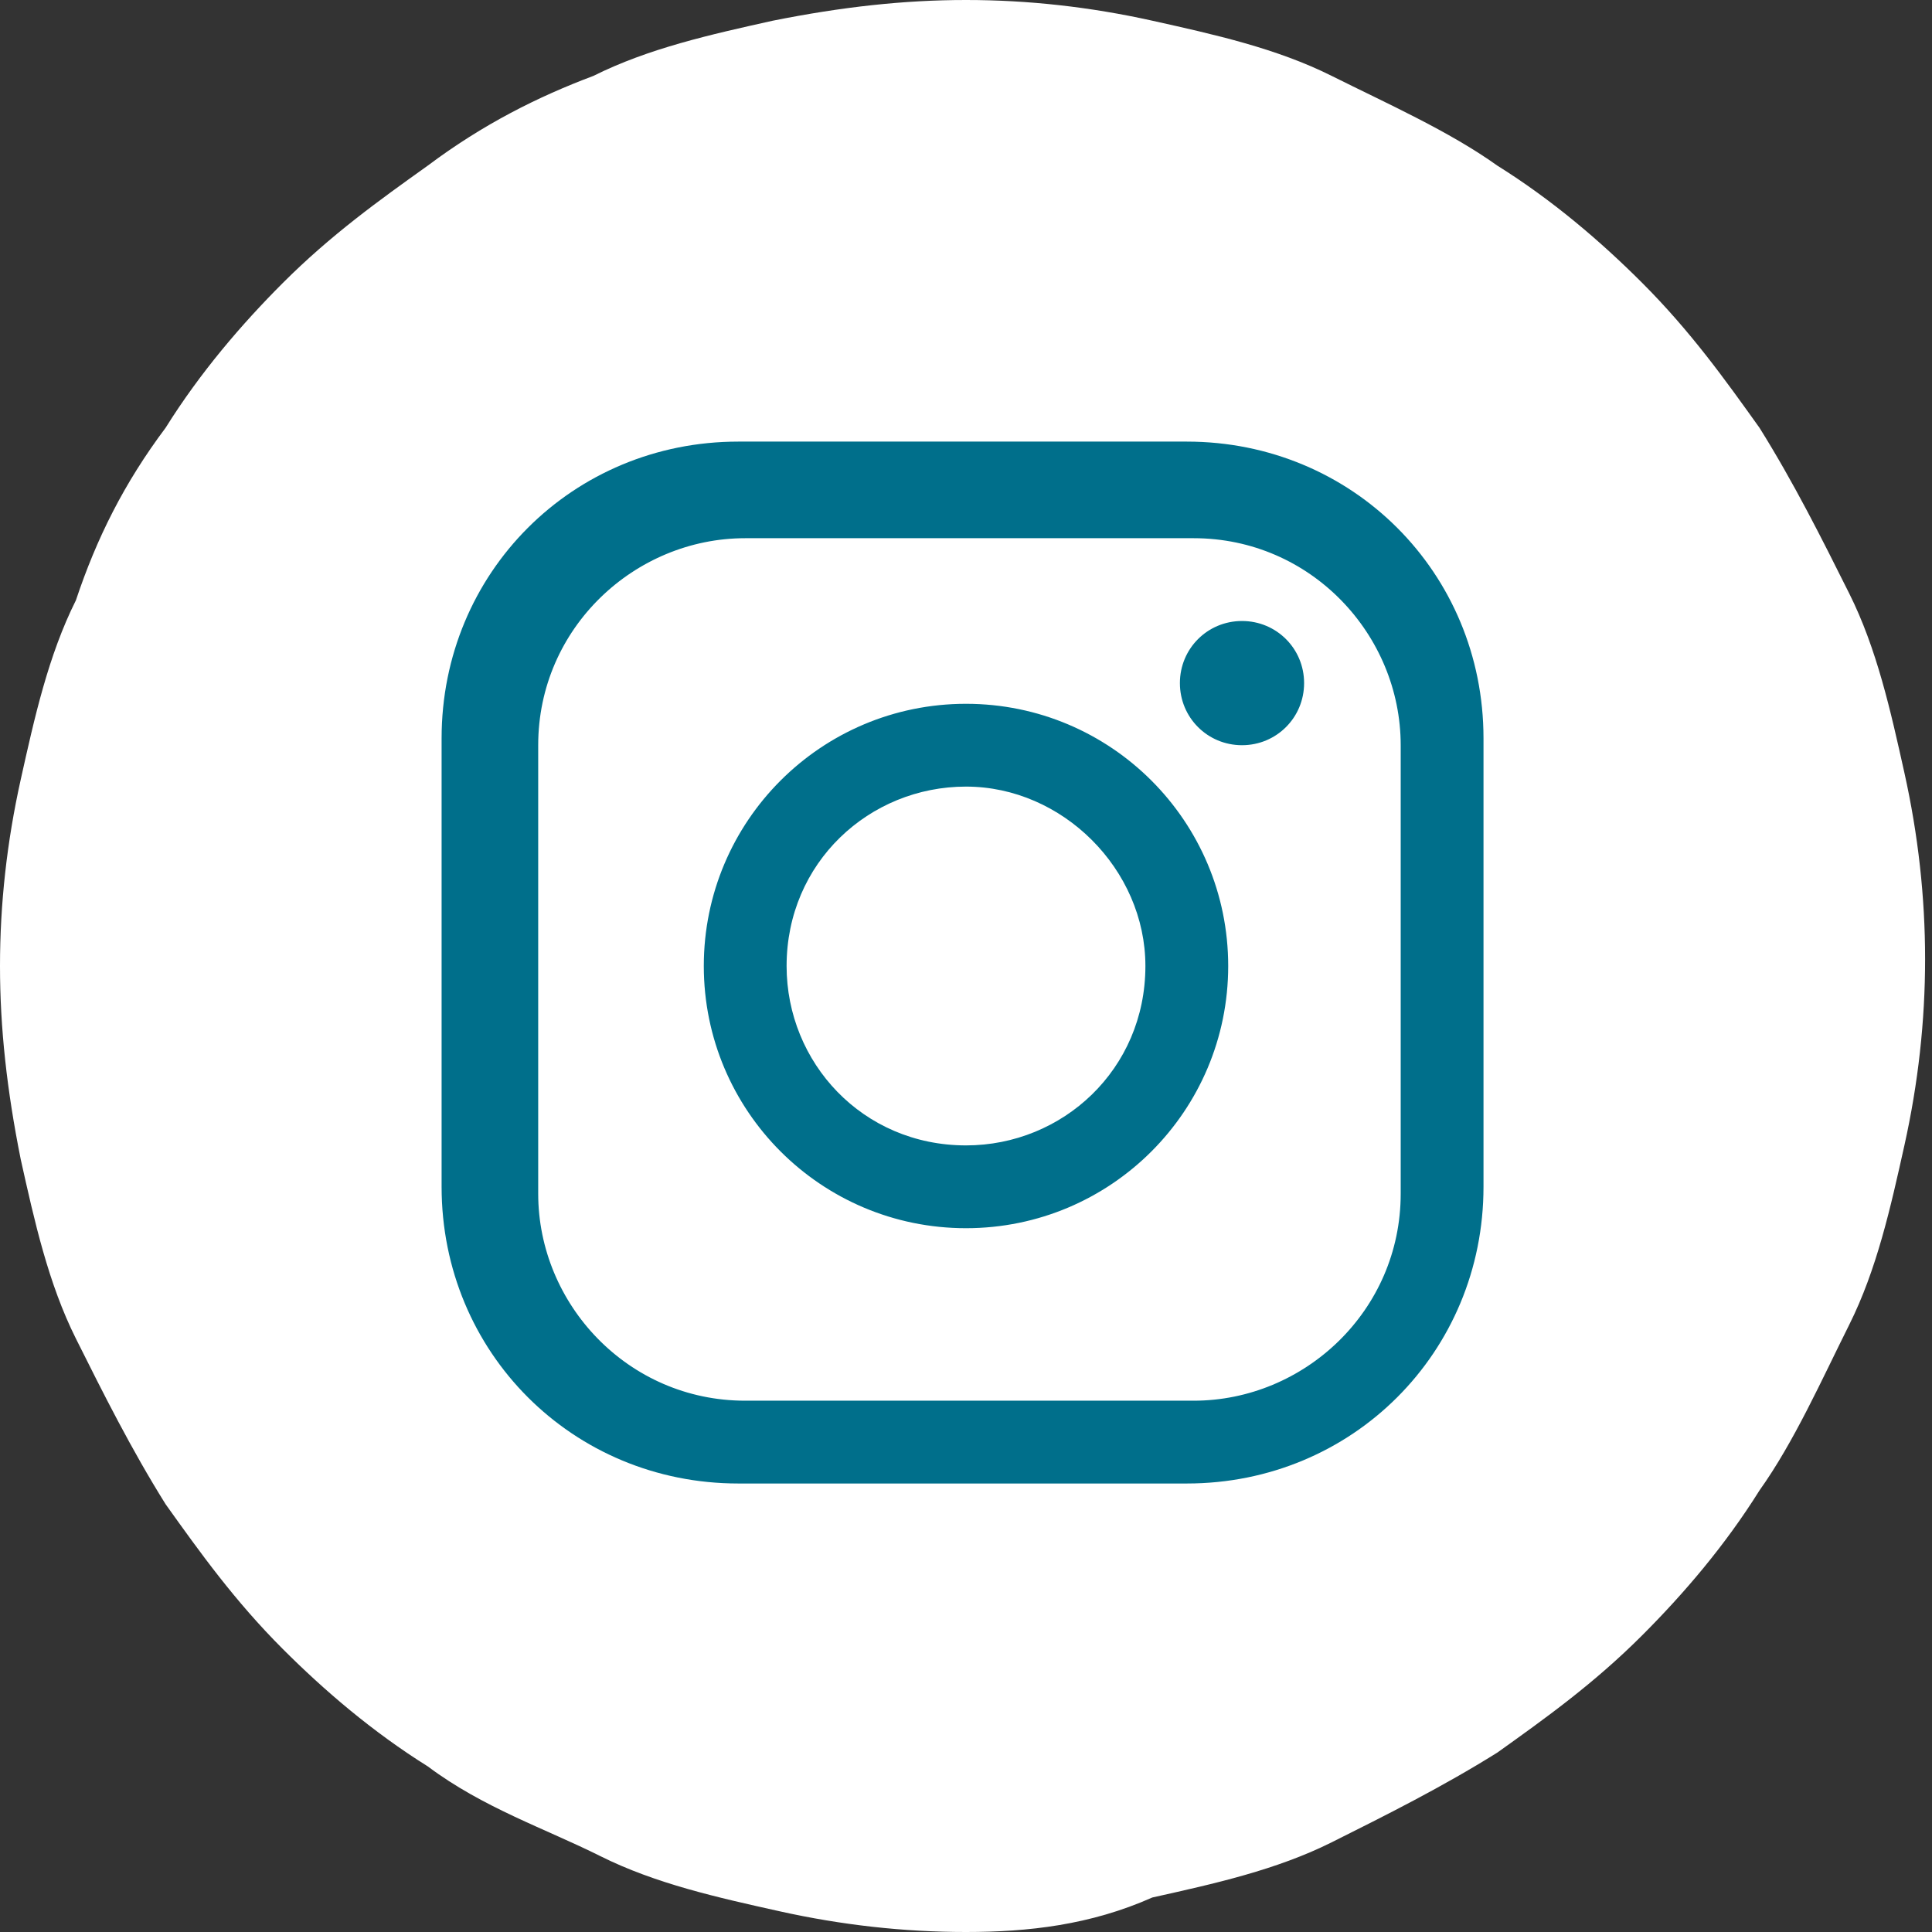
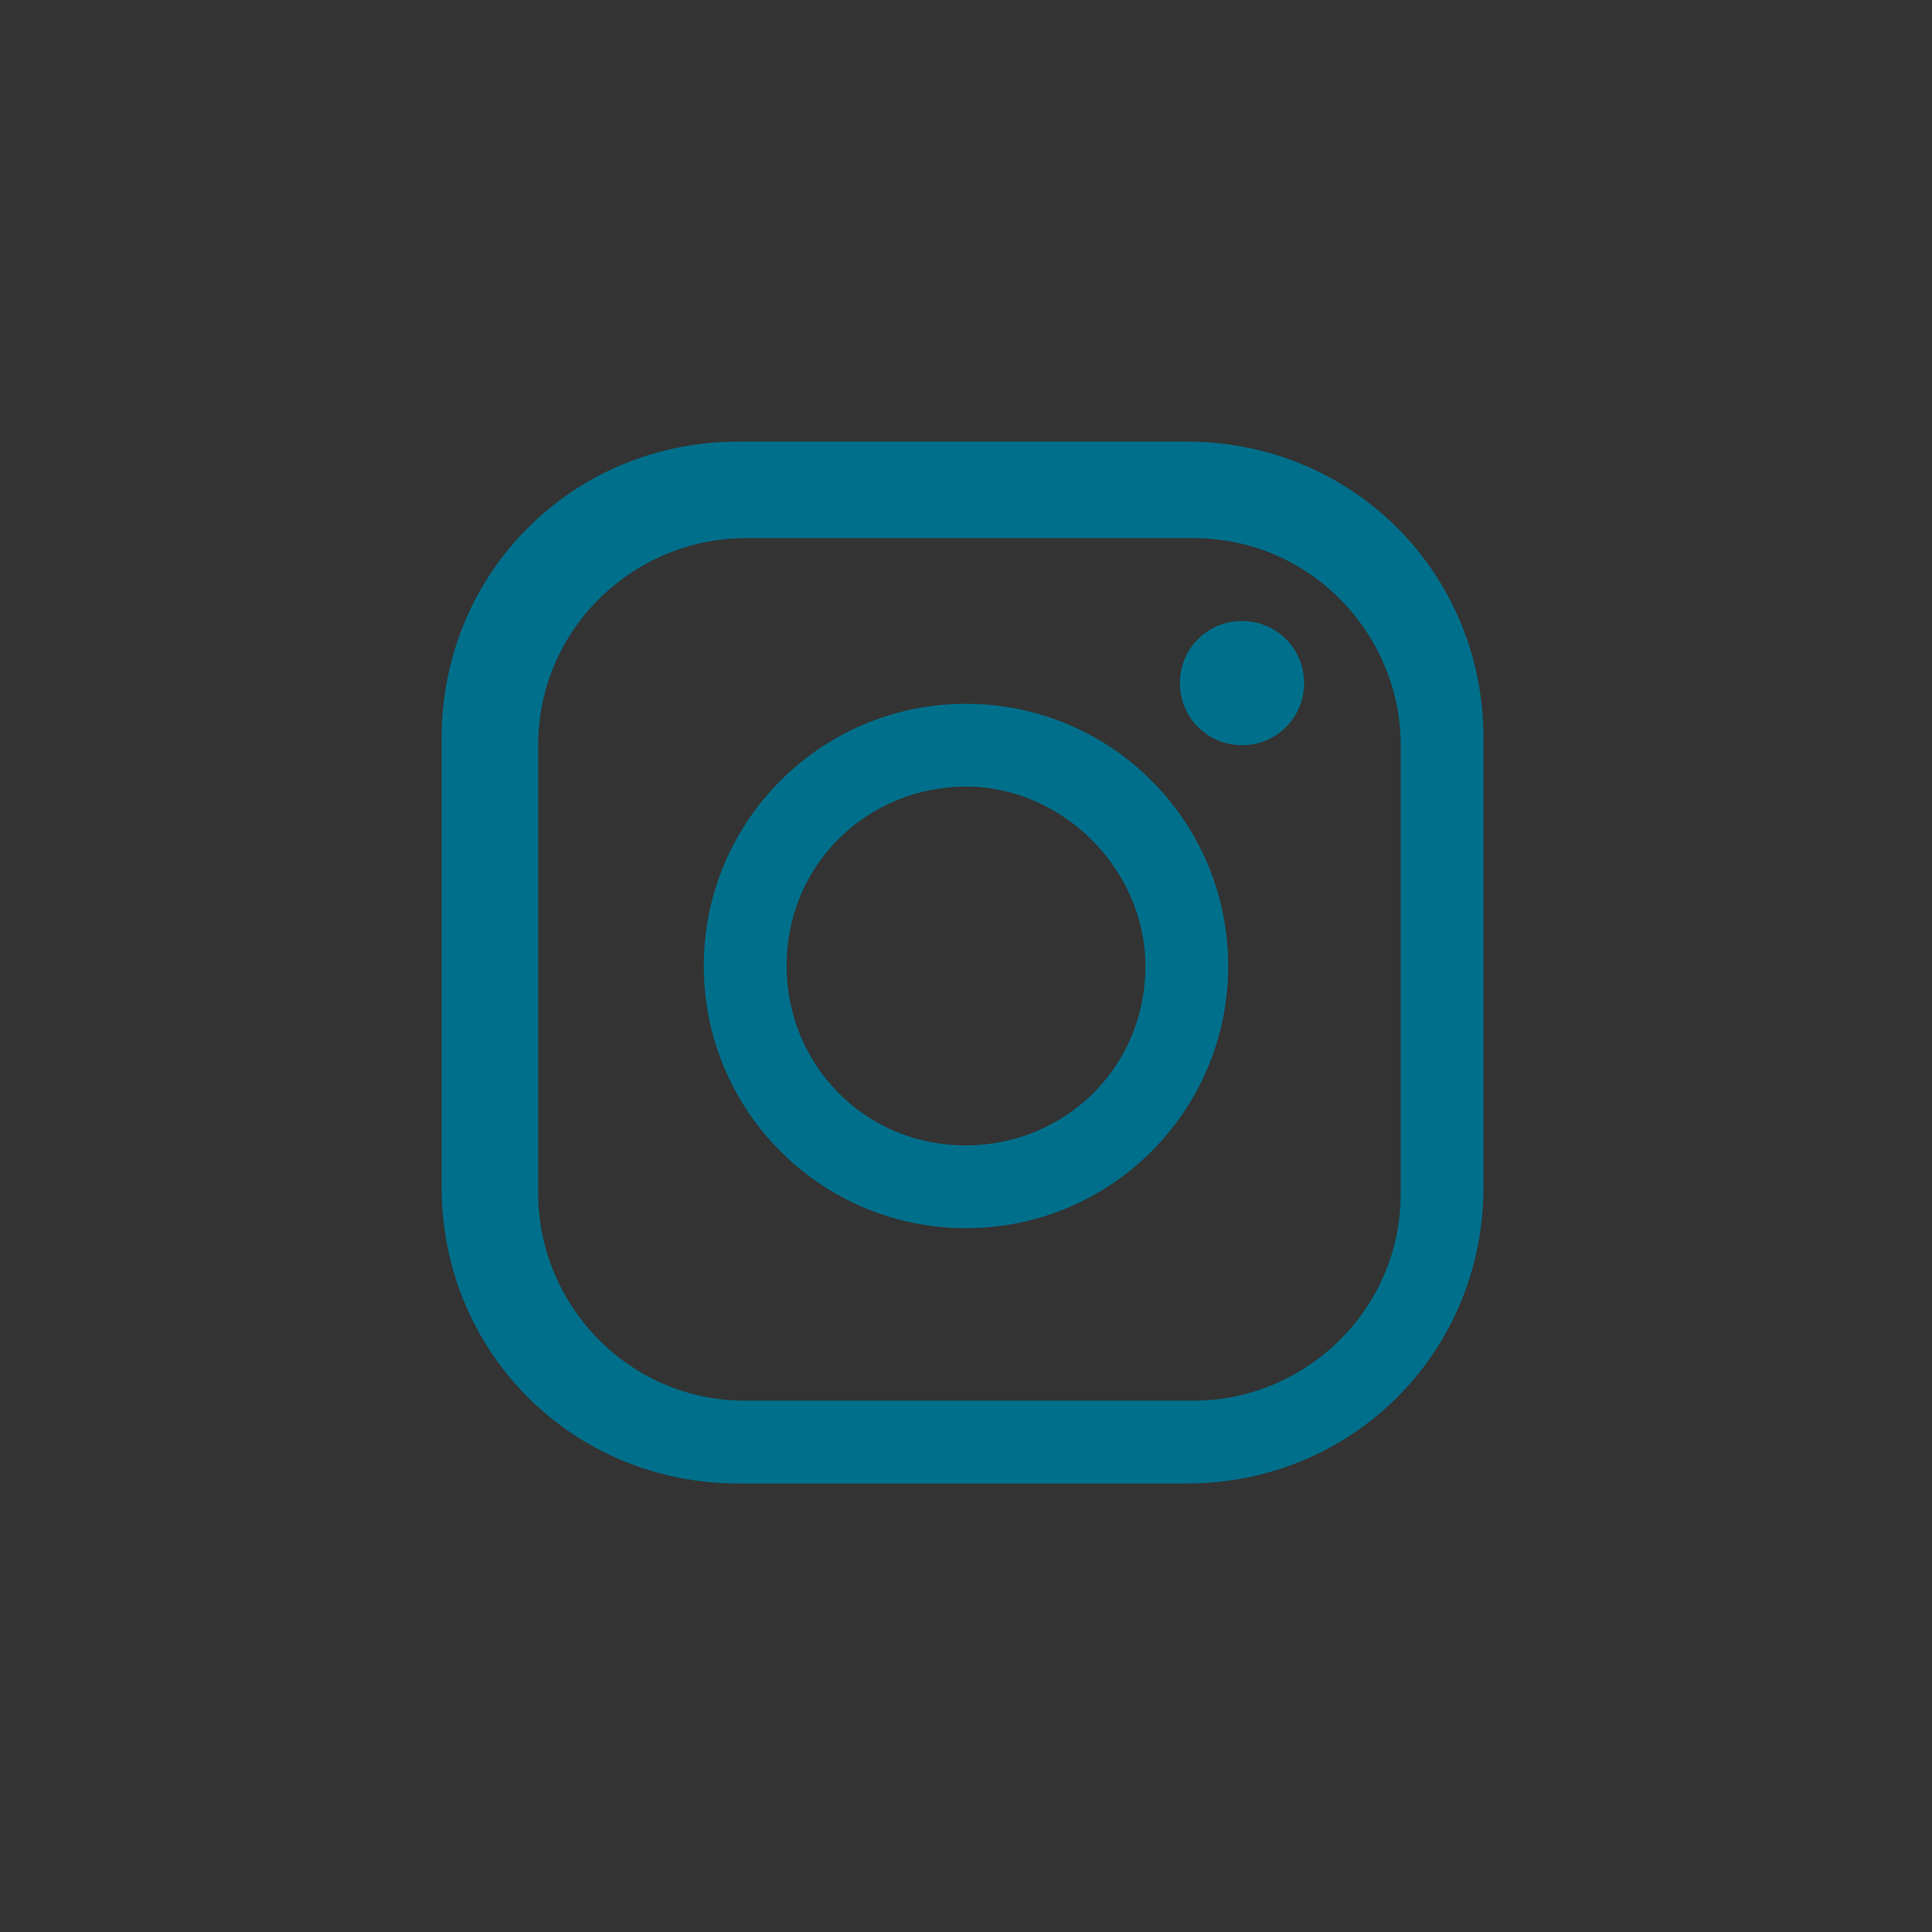
<svg xmlns="http://www.w3.org/2000/svg" version="1.1" id="Layer_1" x="0px" y="0px" viewBox="0 0 28 28" style="enable-background:new 0 0 28 28;" xml:space="preserve">
  <rect x="0" y="0" width="28" height="28" fill="#333333" stroke="none" />
  <style type="text/css">
	.st0{fill:#FFFFFF;}
	.st1{fill:#006F8B;}
</style>
-   <path class="st0" d="M14,0c0.9,0,1.8,0.1,2.7,0.3c0.9,0.2,1.8,0.4,2.6,0.8c0.8,0.4,1.7,0.8,2.4,1.3c0.8,0.5,1.5,1.1,2.1,1.7  c0.7,0.7,1.2,1.4,1.7,2.1c0.5,0.8,0.9,1.6,1.3,2.4c0.4,0.8,0.6,1.7,0.8,2.6c0.2,0.9,0.3,1.8,0.3,2.7c0,0.9-0.1,1.8-0.3,2.7  c-0.2,0.9-0.4,1.8-0.8,2.6c-0.4,0.8-0.8,1.7-1.3,2.4c-0.5,0.8-1.1,1.5-1.7,2.1c-0.7,0.7-1.4,1.2-2.1,1.7c-0.8,0.5-1.6,0.9-2.4,1.3  c-0.8,0.4-1.7,0.6-2.6,0.8C15.8,27.9,14.9,28,14,28c-0.9,0-1.8-0.1-2.7-0.3c-0.9-0.2-1.8-0.4-2.6-0.8S7,26.2,6.2,25.6  c-0.8-0.5-1.5-1.1-2.1-1.7c-0.7-0.7-1.2-1.4-1.7-2.1c-0.5-0.8-0.9-1.6-1.3-2.4c-0.4-0.8-0.6-1.7-0.8-2.6C0.1,15.8,0,14.9,0,14  c0-0.9,0.1-1.8,0.3-2.7c0.2-0.9,0.4-1.8,0.8-2.6C1.4,7.8,1.8,7,2.4,6.2c0.5-0.8,1.1-1.5,1.7-2.1c0.7-0.7,1.4-1.2,2.1-1.7  C7,1.8,7.8,1.4,8.6,1.1c0.8-0.4,1.7-0.6,2.6-0.8C12.2,0.1,13.1,0,14,0z" />
  <path class="st1" d="M10.8,7.8c-1.6,0-3,1.3-3,3v6.5c0,1.6,1.3,3,3,3h6.5c1.6,0,3-1.3,3-3v-6.5c0-1.6-1.3-3-3-3H10.8z M17.2,21.5  h-6.5c-2.4,0-4.3-1.9-4.3-4.3v-6.5c0-2.4,1.9-4.3,4.3-4.3h6.5c2.4,0,4.3,1.9,4.3,4.3v6.5C21.5,19.6,19.6,21.5,17.2,21.5 M14,11.4  c-1.4,0-2.6,1.1-2.6,2.6c0,1.4,1.1,2.6,2.6,2.6c1.4,0,2.6-1.1,2.6-2.6C16.6,12.6,15.4,11.4,14,11.4 M14,17.8c-2.1,0-3.8-1.7-3.8-3.8  c0-2.1,1.7-3.8,3.8-3.8c2.1,0,3.8,1.7,3.8,3.8C17.8,16.1,16.1,17.8,14,17.8 M18.9,9.9c0,0.5-0.4,0.9-0.9,0.9c-0.5,0-0.9-0.4-0.9-0.9  C17.1,9.4,17.5,9,18,9C18.5,9,18.9,9.4,18.9,9.9" />
</svg>